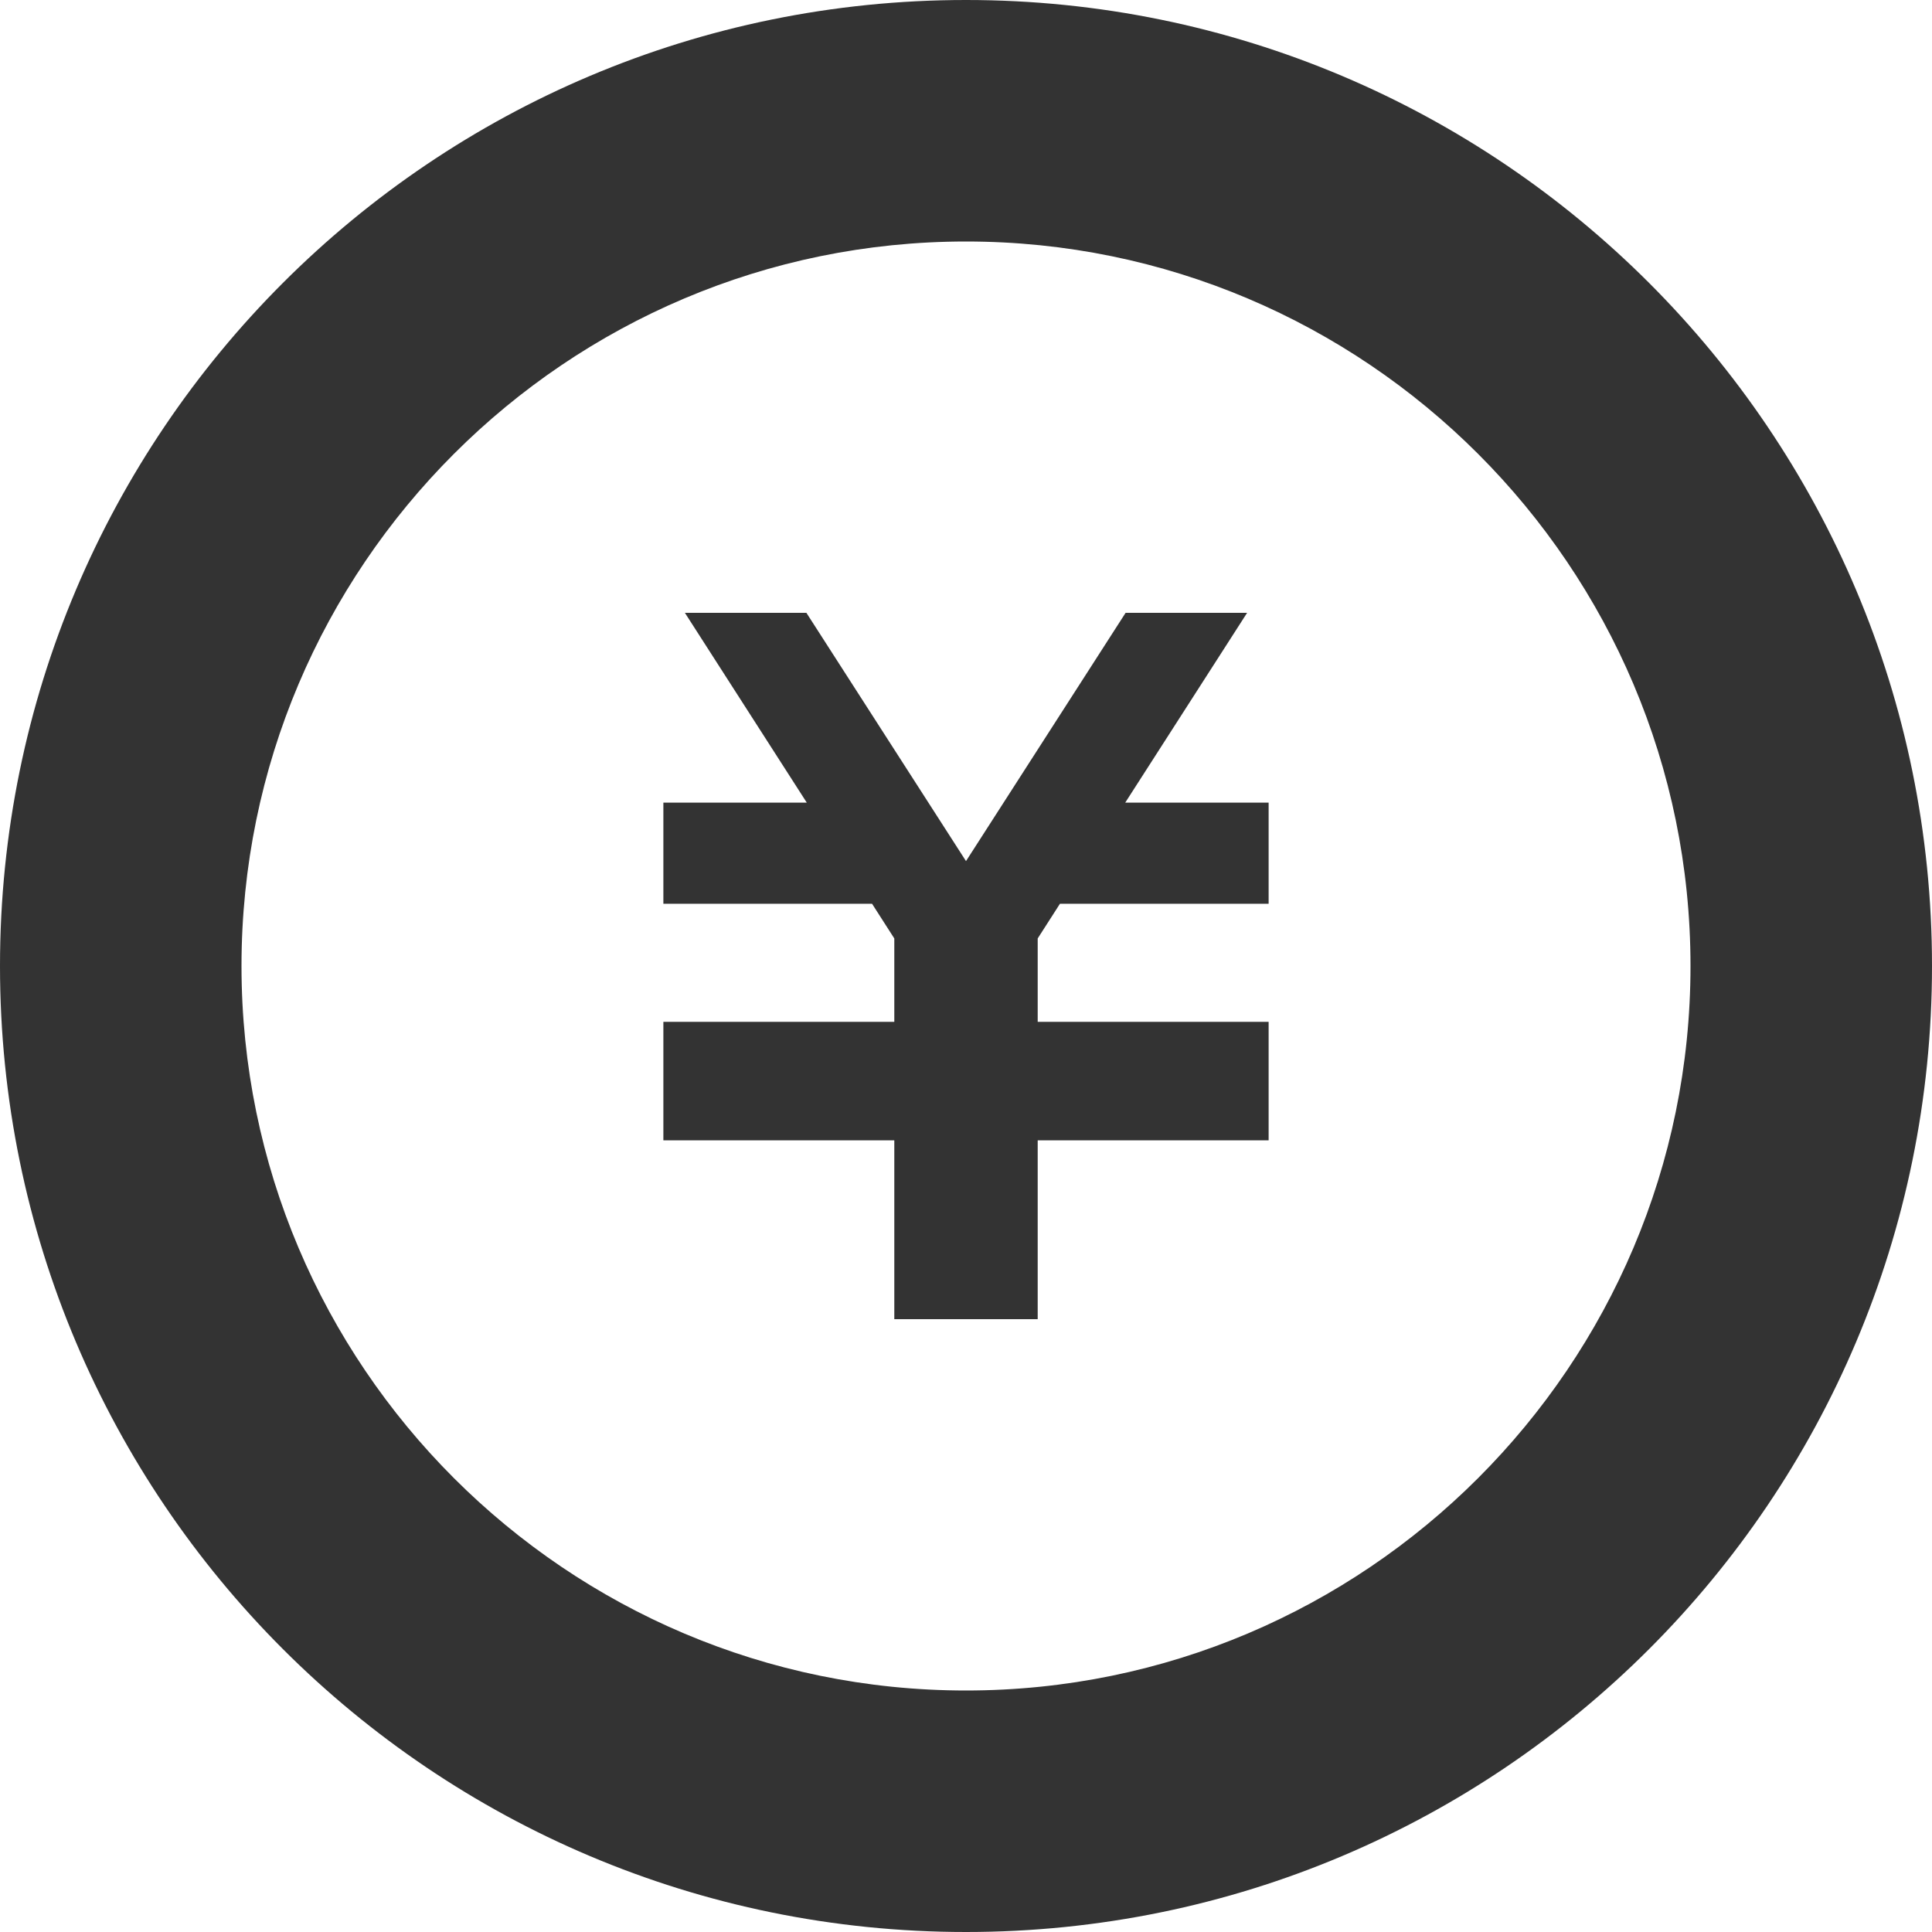
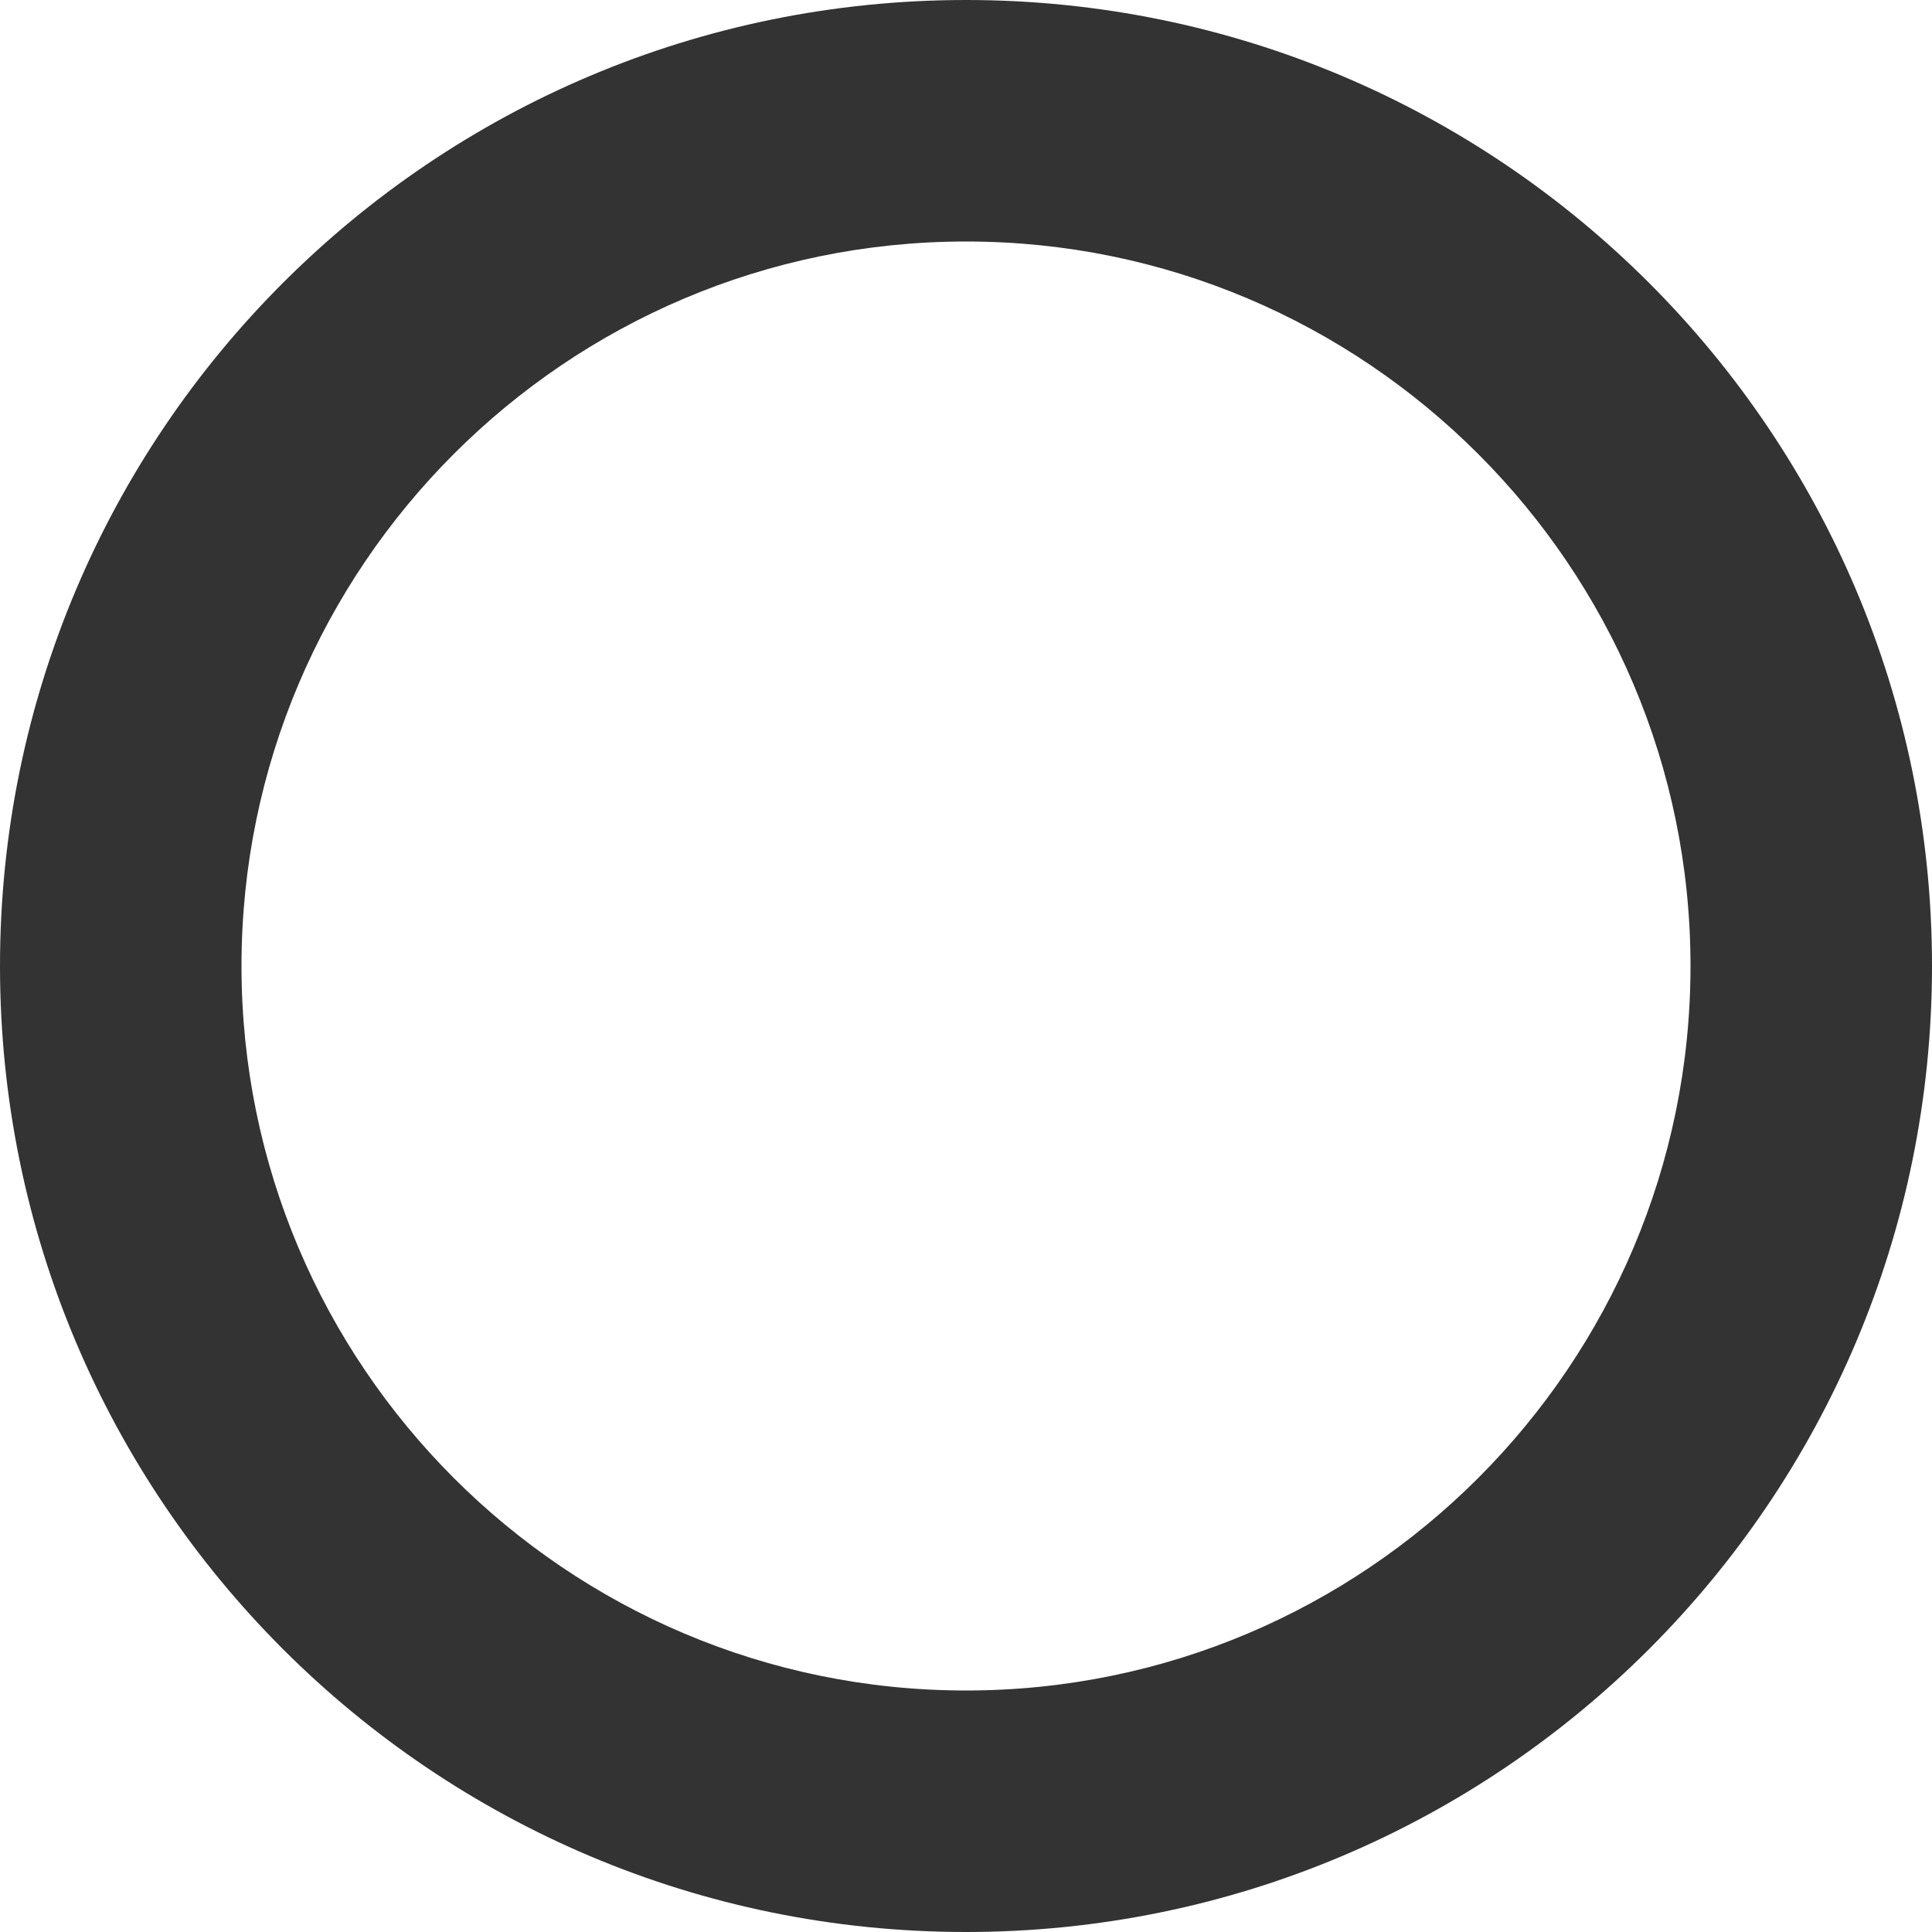
<svg xmlns="http://www.w3.org/2000/svg" version="1.1" id="_x32_" x="0px" y="0px" viewBox="0 0 512 512" style="enable-background:new 0 0 512 512;" xml:space="preserve">
  <style type="text/css">
	.st0{fill:#333333;}
</style>
  <g>
-     <polygon class="st0" points="336.2,239.5 280.9,239.5 275,248.7 275,270.8 336.2,270.8 336.2,270.9 336.2,297.7 336.2,302.2    275,302.2 275,349.6 237,349.6 237,302.2 175.8,302.2 175.8,297.7 175.8,270.9 175.8,270.8 237,270.8 237,248.7 231.1,239.5    175.8,239.5 175.8,212.7 213.8,212.7 181.5,162.4 213.7,162.4 256,228.2 298.3,162.4 330.5,162.4 298.2,212.7 336.2,212.7  " />
    <path class="st0" d="M256,64c105.9,0,192,86.1,192,192s-86.1,192-192,192c-105.9,0-192-86.1-192-192S150.1,64,256,64 M256,0   C114.6,0,0,114.6,0,256c0,141.4,114.6,256,256,256c141.4,0,256-114.6,256-256C512,114.6,397.4,0,256,0z" />
  </g>
</svg>